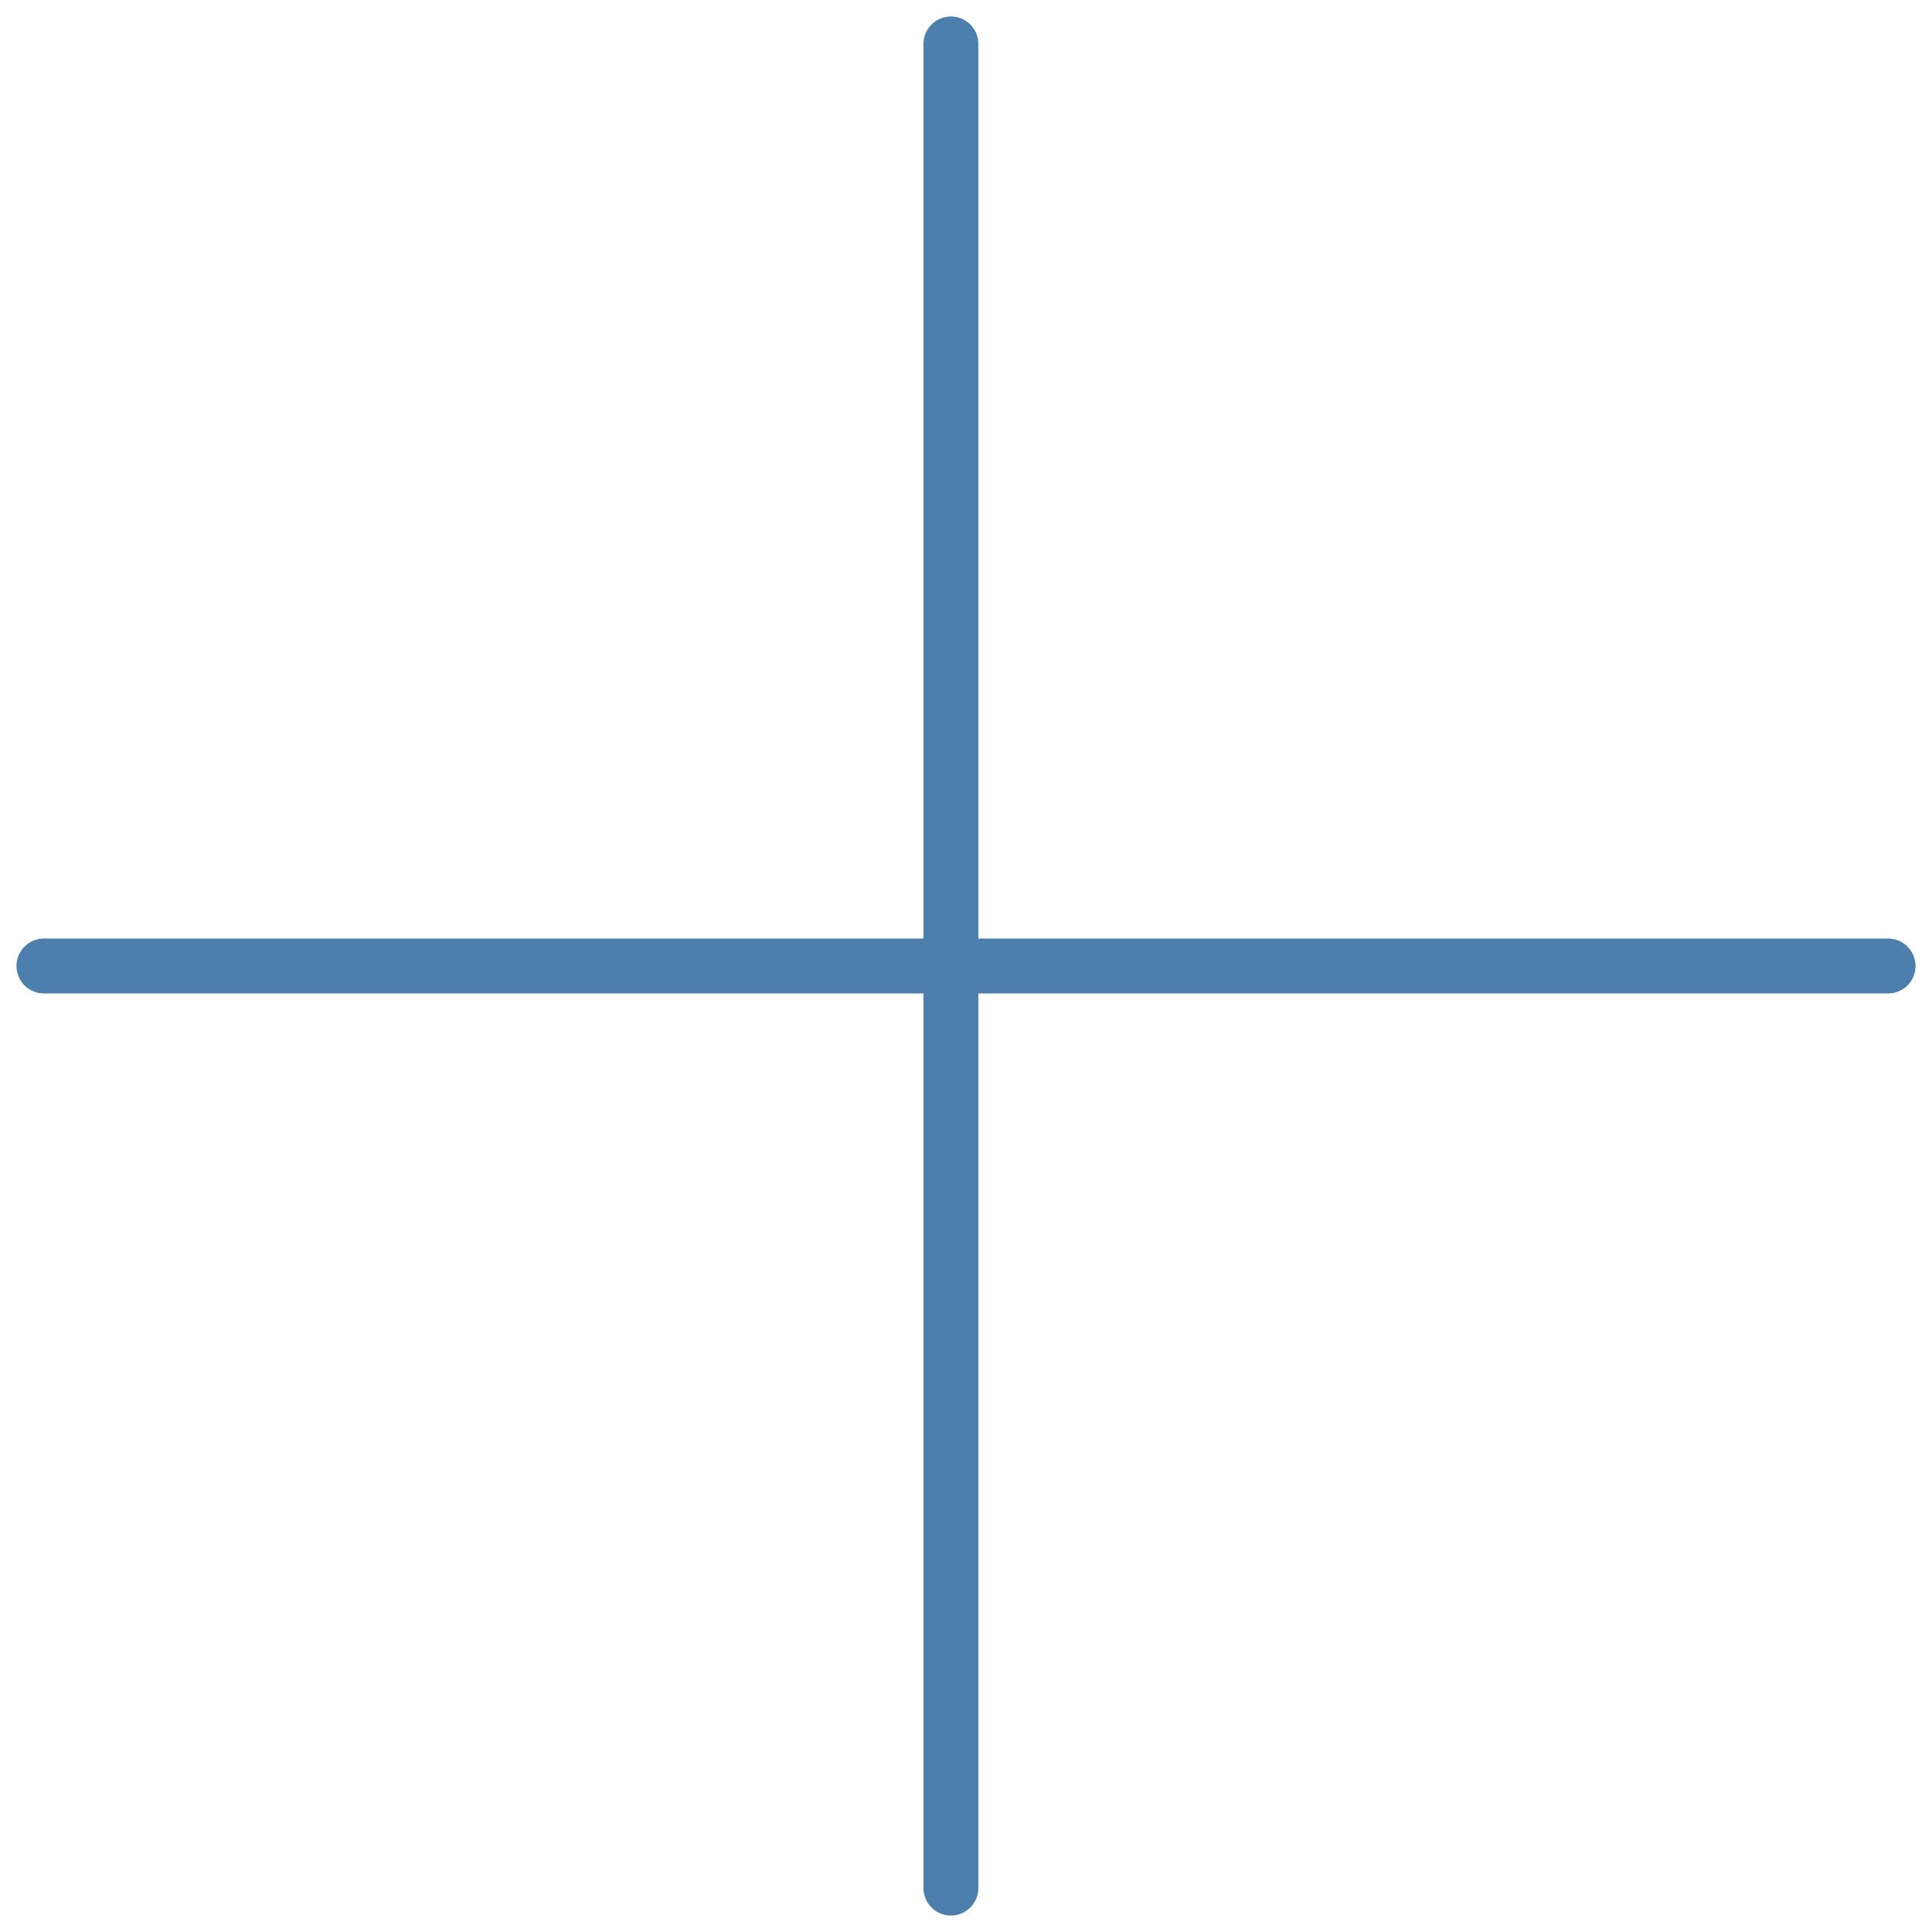
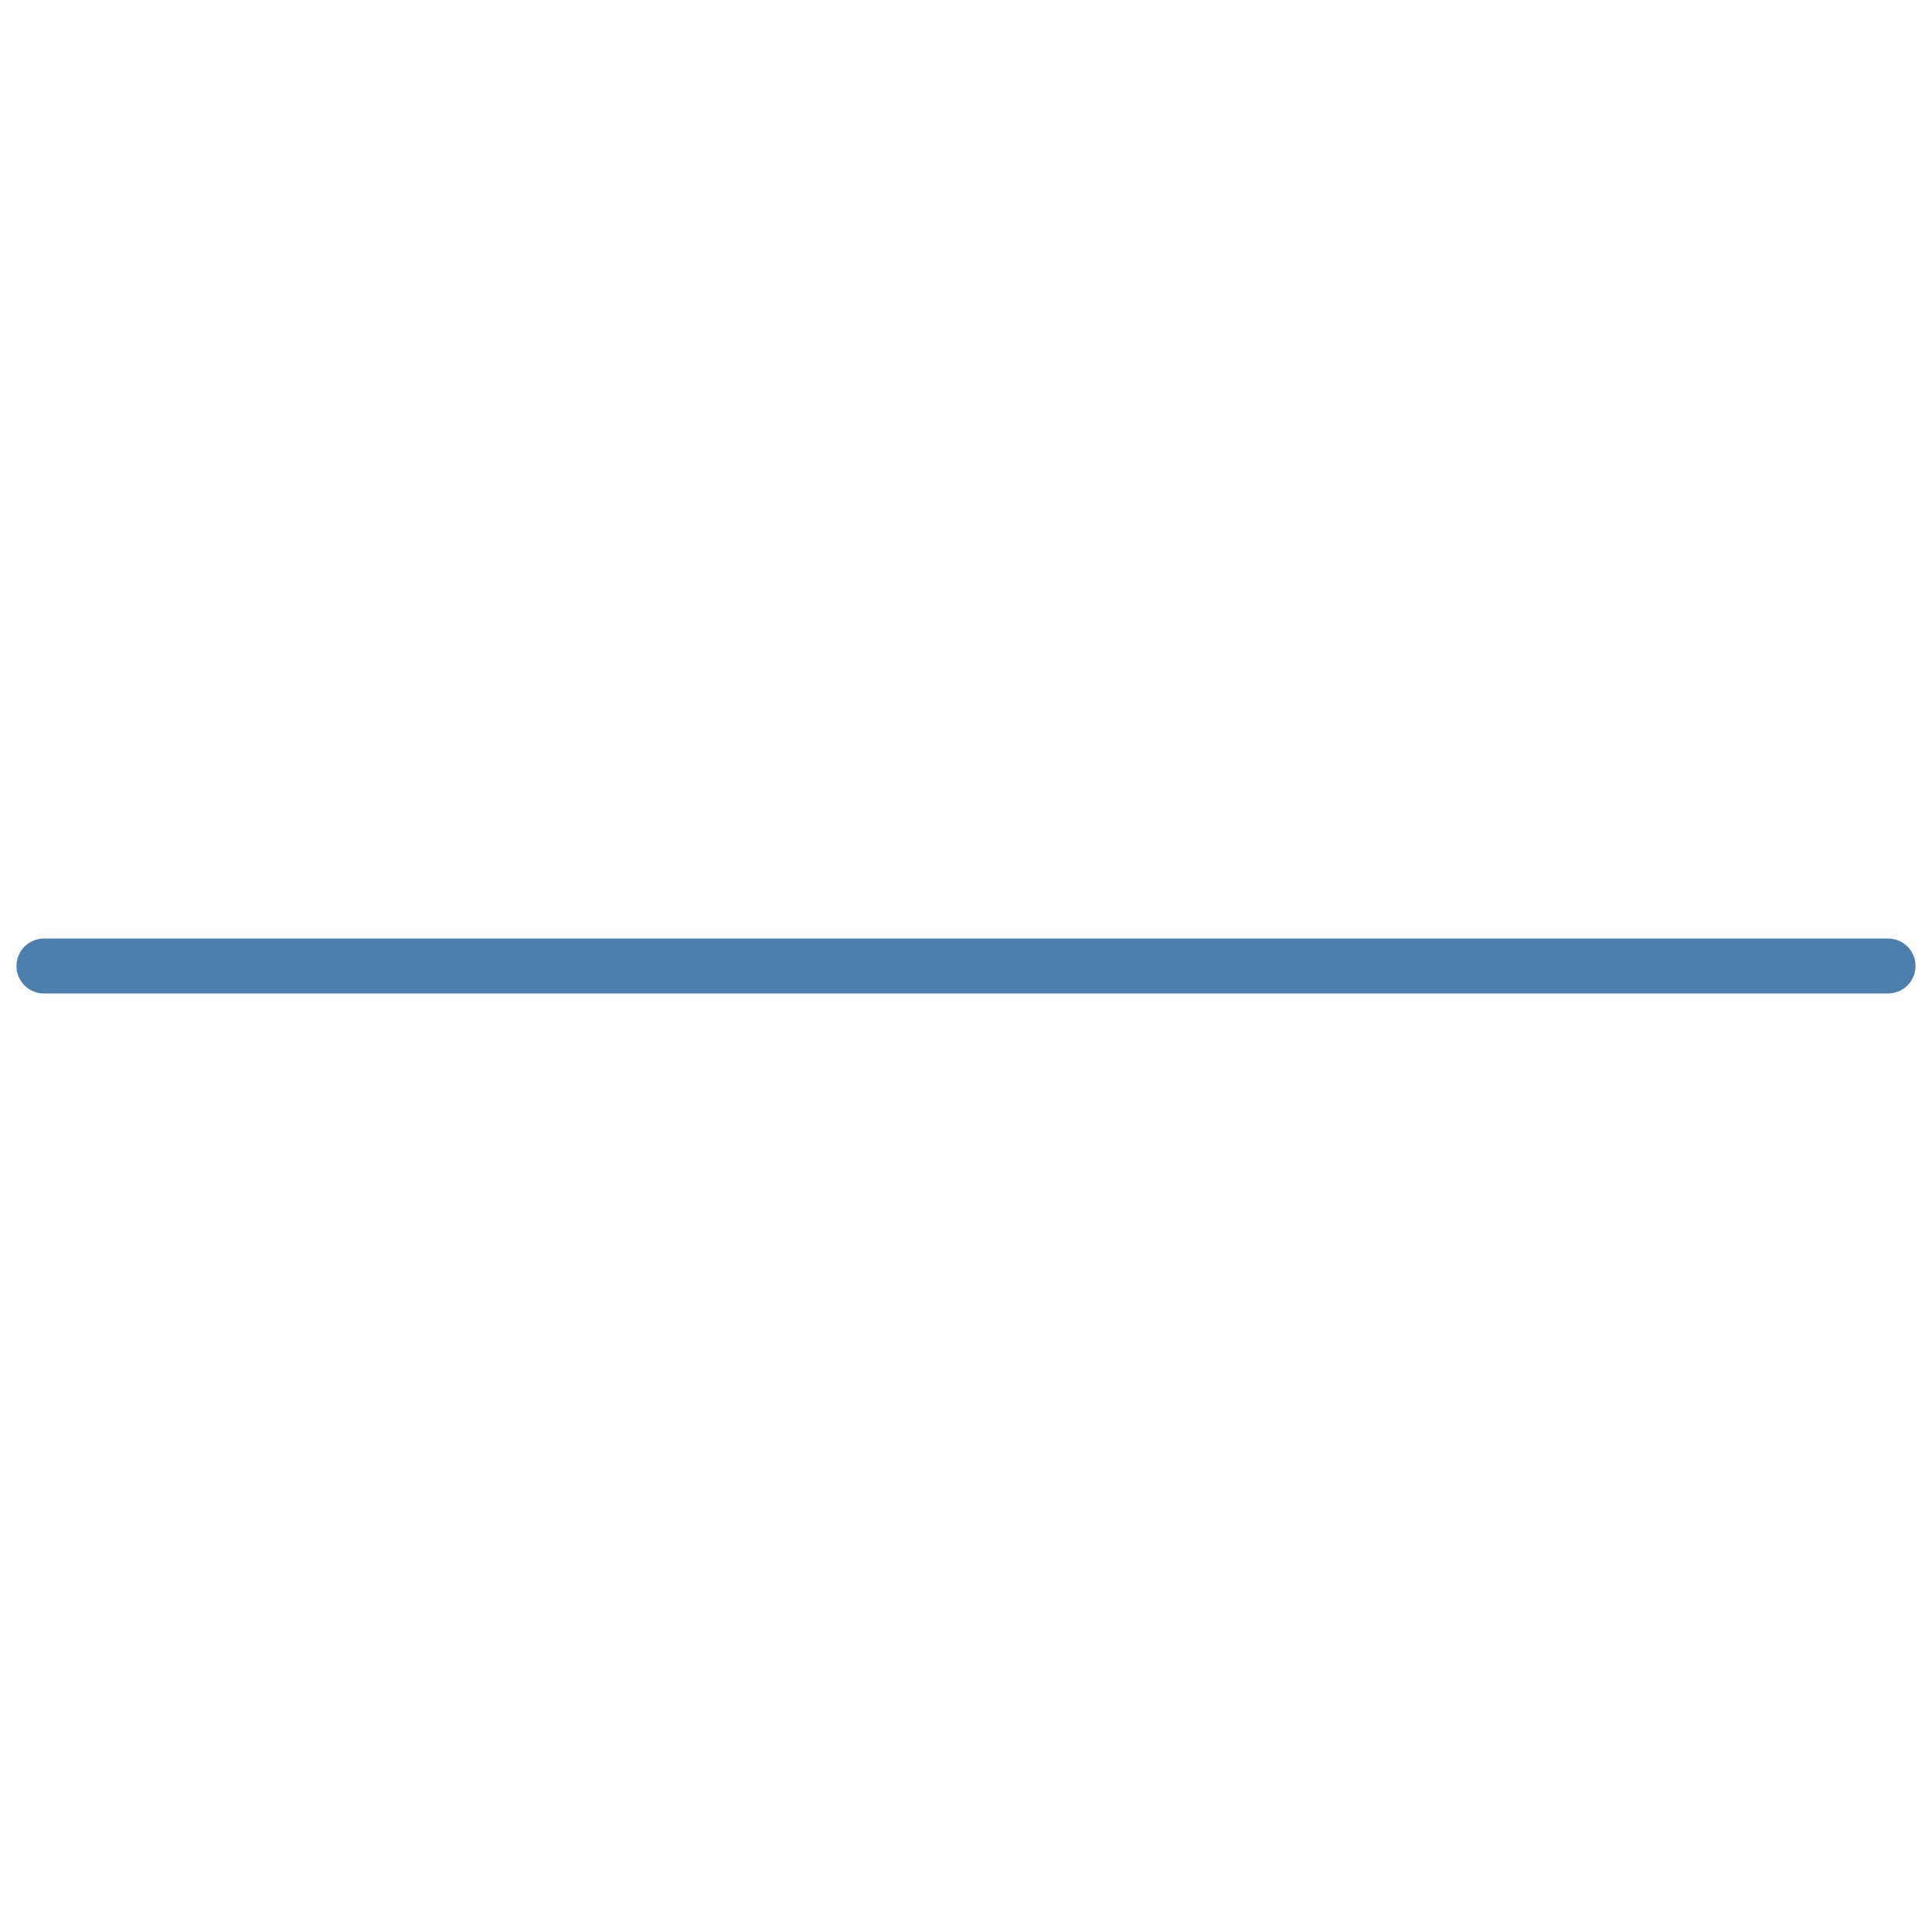
<svg xmlns="http://www.w3.org/2000/svg" width="88" height="88" viewBox="0 0 88 88" fill="none">
-   <path d="M43.312 2V86M86 44L2 44" stroke="#4C7FAB" stroke-width="2.5" stroke-linecap="round" />
+   <path d="M43.312 2M86 44L2 44" stroke="#4C7FAB" stroke-width="2.5" stroke-linecap="round" />
</svg>